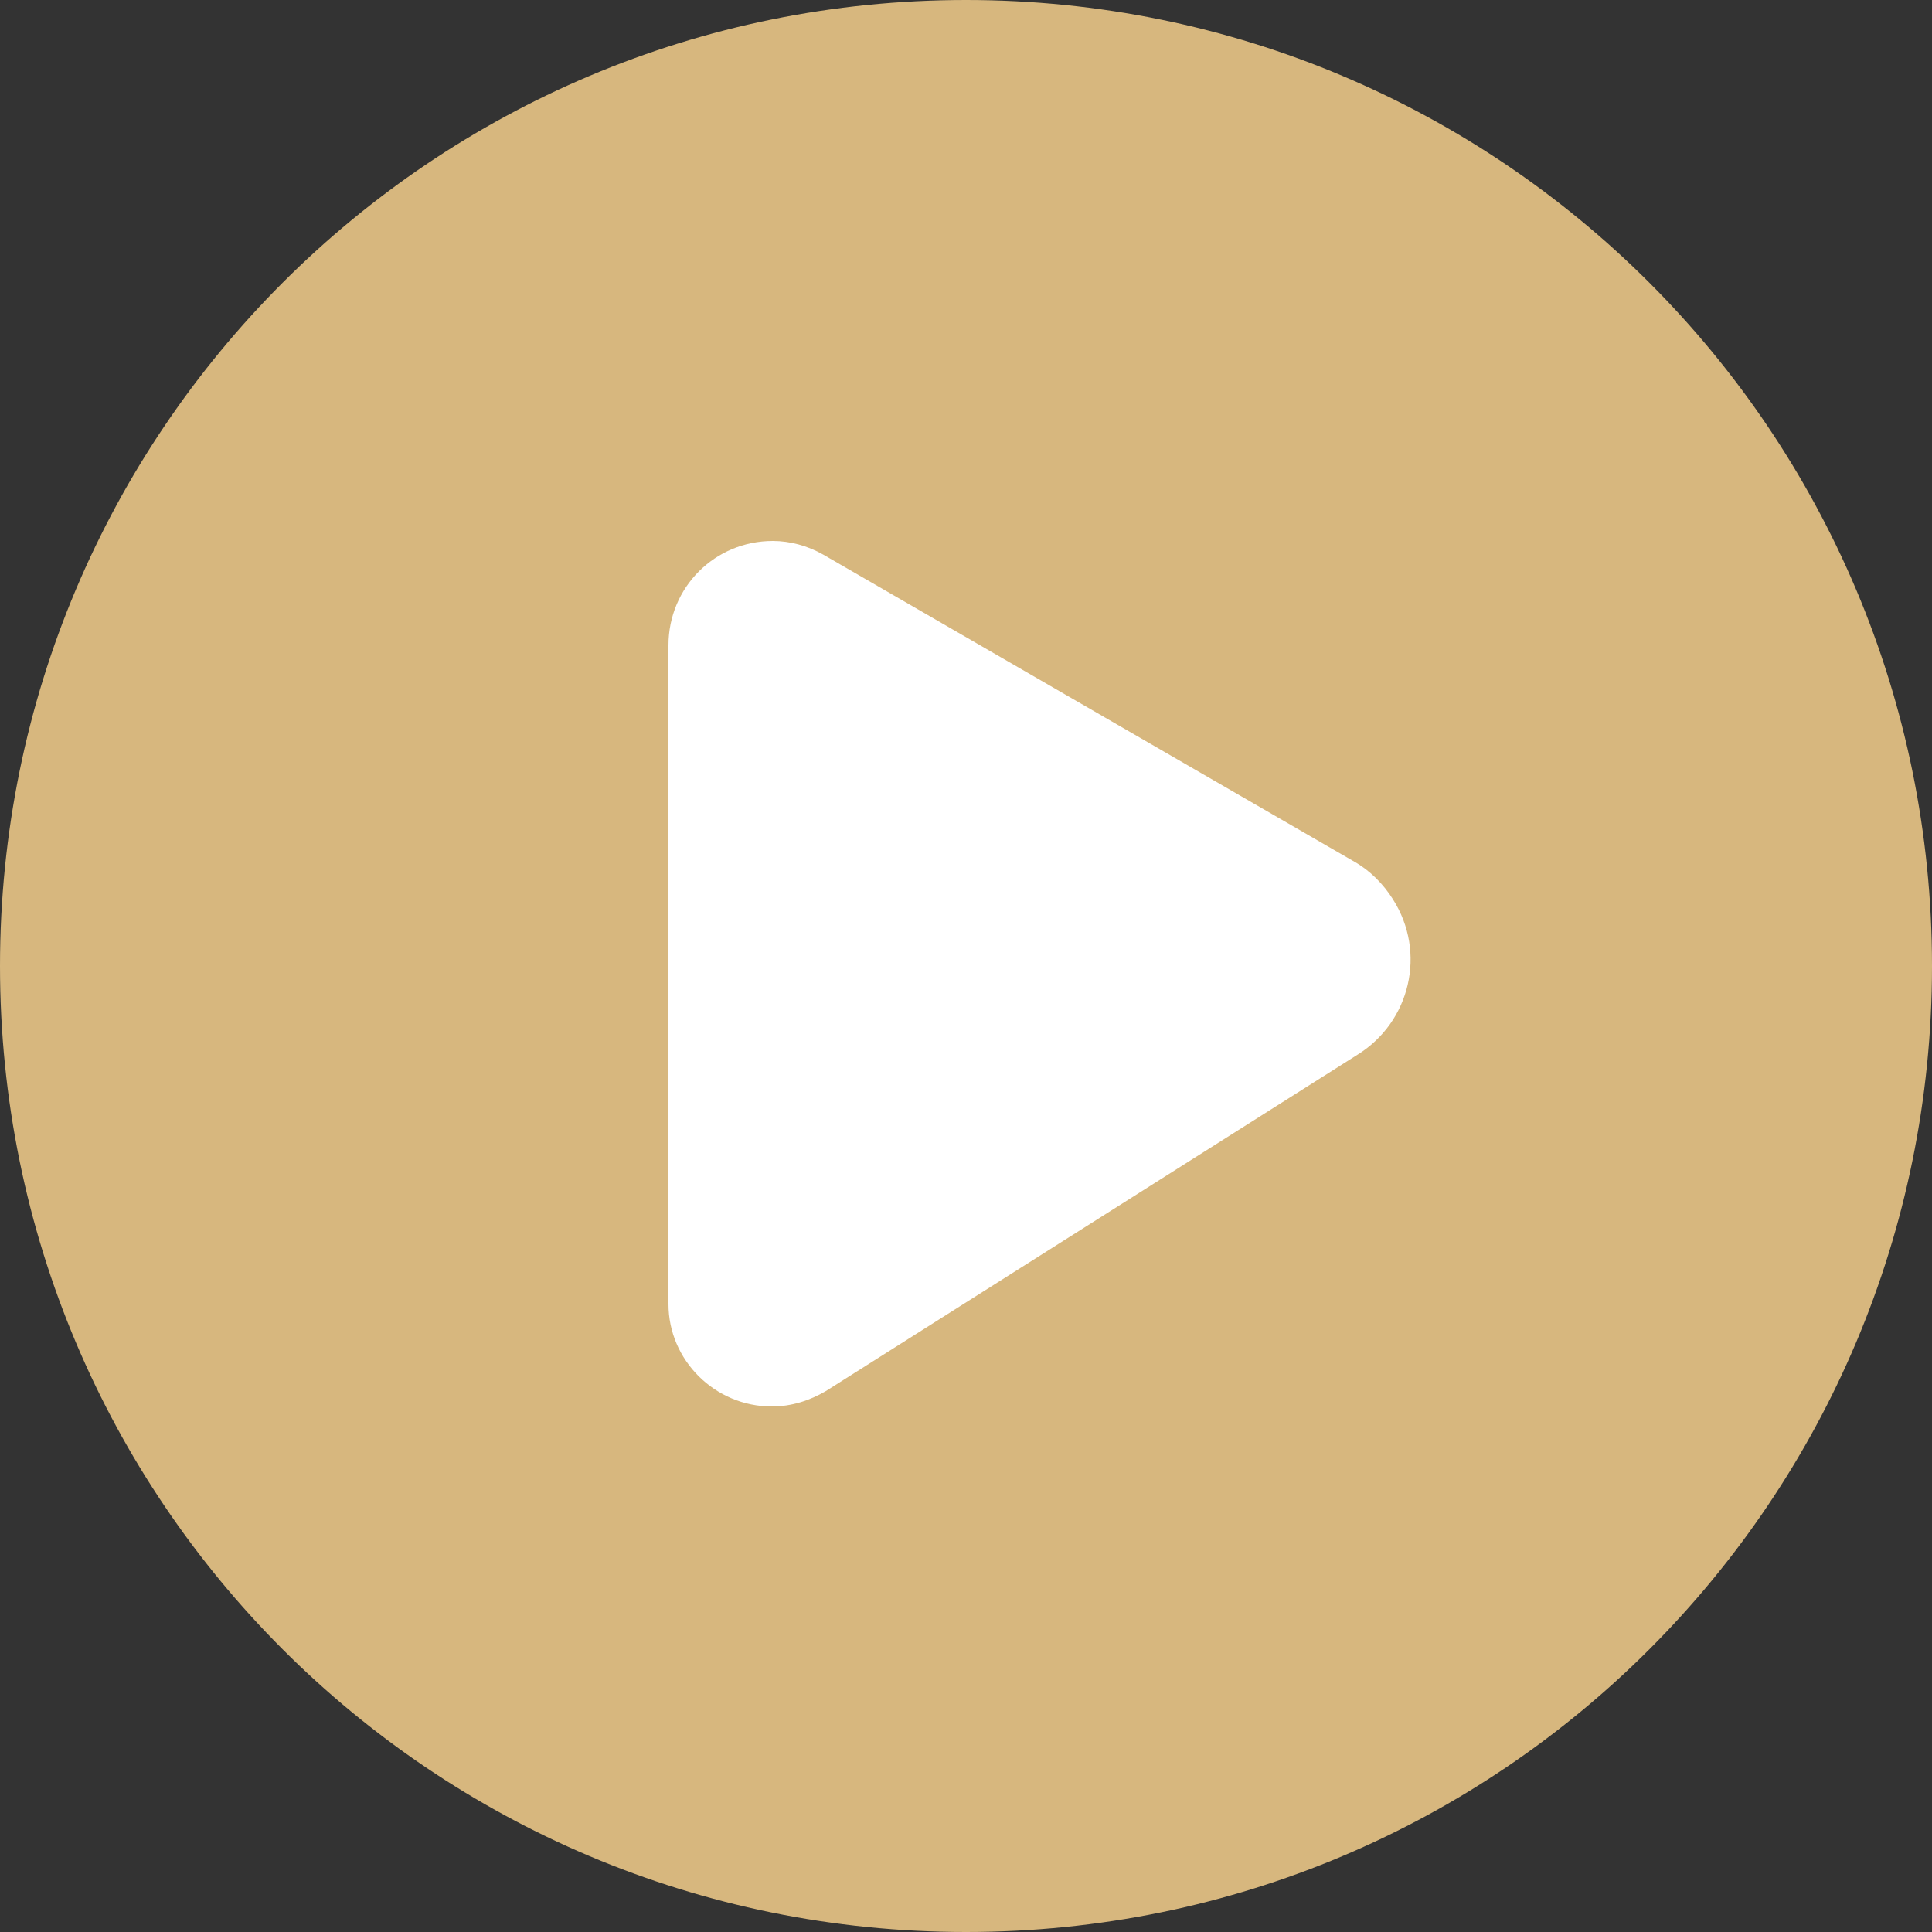
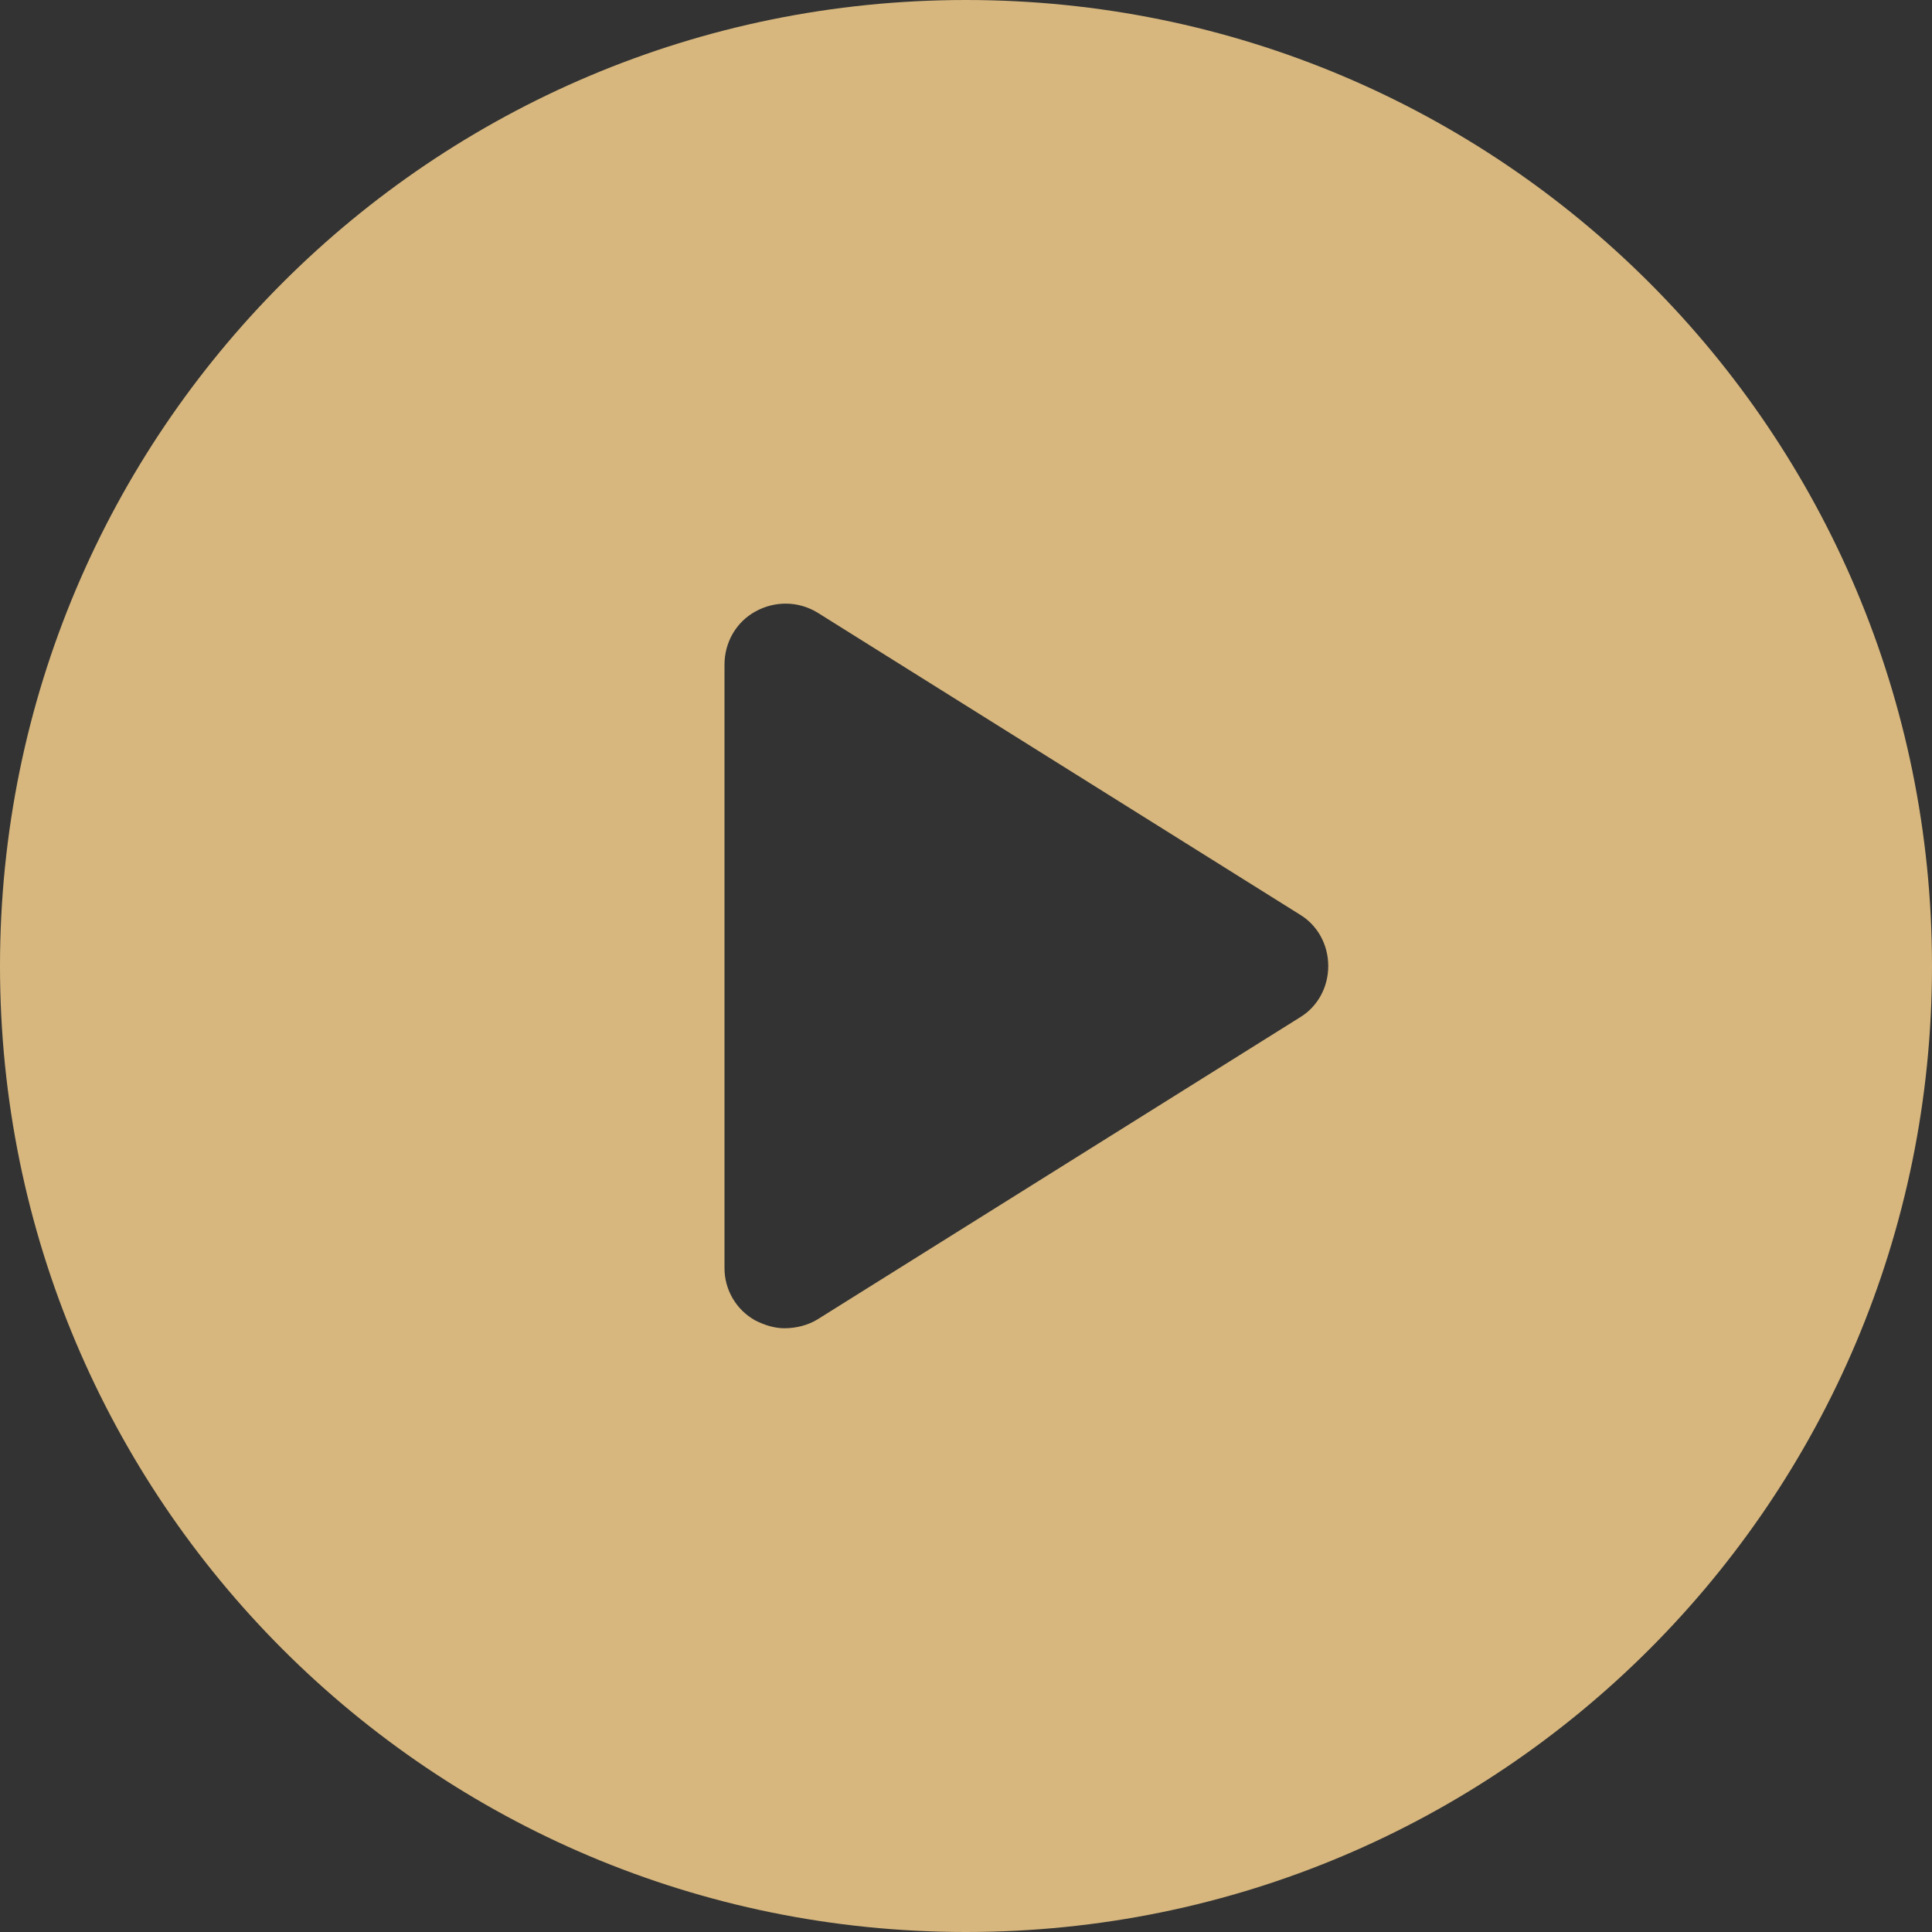
<svg xmlns="http://www.w3.org/2000/svg" version="1.2" viewBox="0 0 200 200" width="200" height="200">
  <rect x="0" y="0" width="200" height="200" fill="#333333" stroke="none" />
  <title>play-button2-svg</title>
  <style>
		.s0 { fill: #d7b77e } 
		.s1 { fill: #ffffff } 
	</style>
  <path id="Layer" fill-rule="evenodd" class="s0" d="m100 200c-55.3 0-100-44.7-100-100 0-55.3 44.7-100 100-100 55.3 0 100 44.7 100 100 0 55.3-44.7 100-100 100zm37.5-100c0-2.2-1.1-4.2-2.9-5.3l-50-31.3c-2-1.2-4.4-1.2-6.4-0.1-2 1.1-3.2 3.2-3.2 5.5v62.5c0 2.2 1.2 4.3 3.2 5.4 1 0.5 2 0.8 3 0.8 1.2 0 2.4-0.3 3.4-0.9l50-31.3c1.8-1.1 2.9-3.1 2.9-5.3z" />
  <g id="_01-Play">
-     <path id="Layer" class="s1" d="m144.2 93.1c3.5 5.5 1.8 12.7-3.7 16.1l-55 34.8c-1.7 1-3.6 1.6-5.6 1.6-5.9 0-10.7-4.8-10.7-10.6v-68.2c0-6 4.8-10.8 10.8-10.8 1.8 0 3.6 0.5 5.2 1.4l55 31.8c1.6 0.9 3 2.3 4 3.9z" />
-   </g>
+     </g>
</svg>